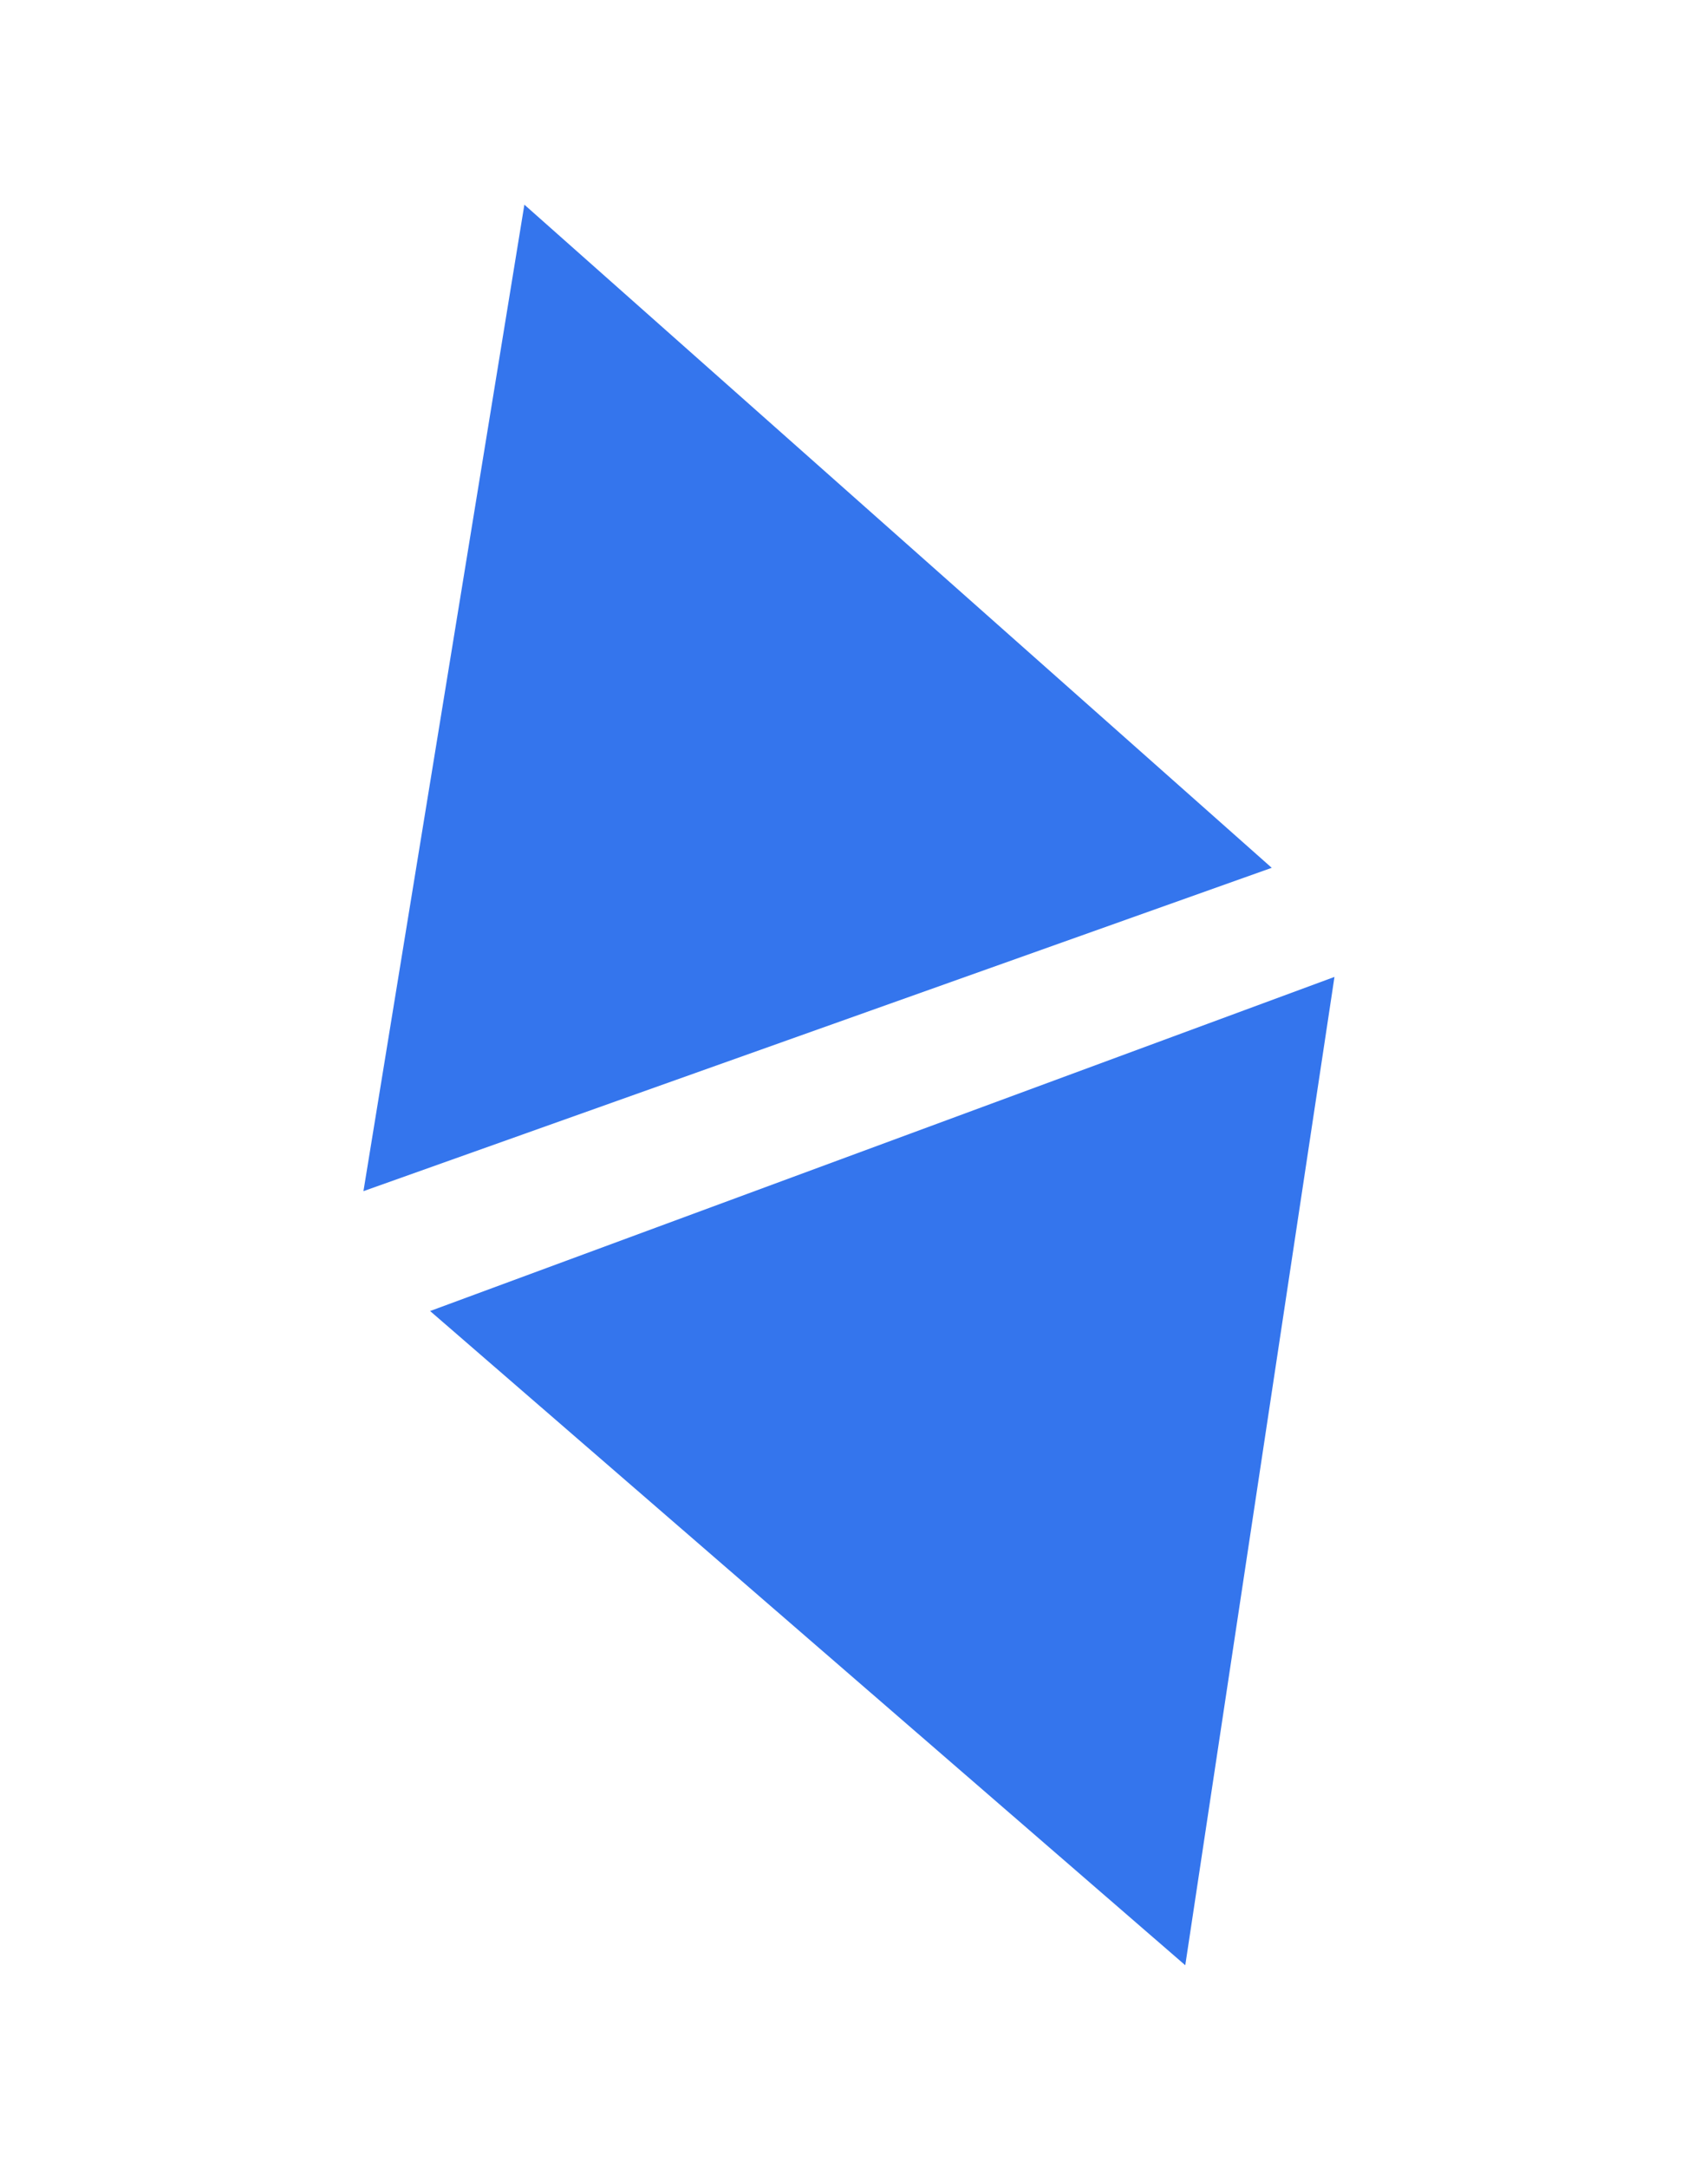
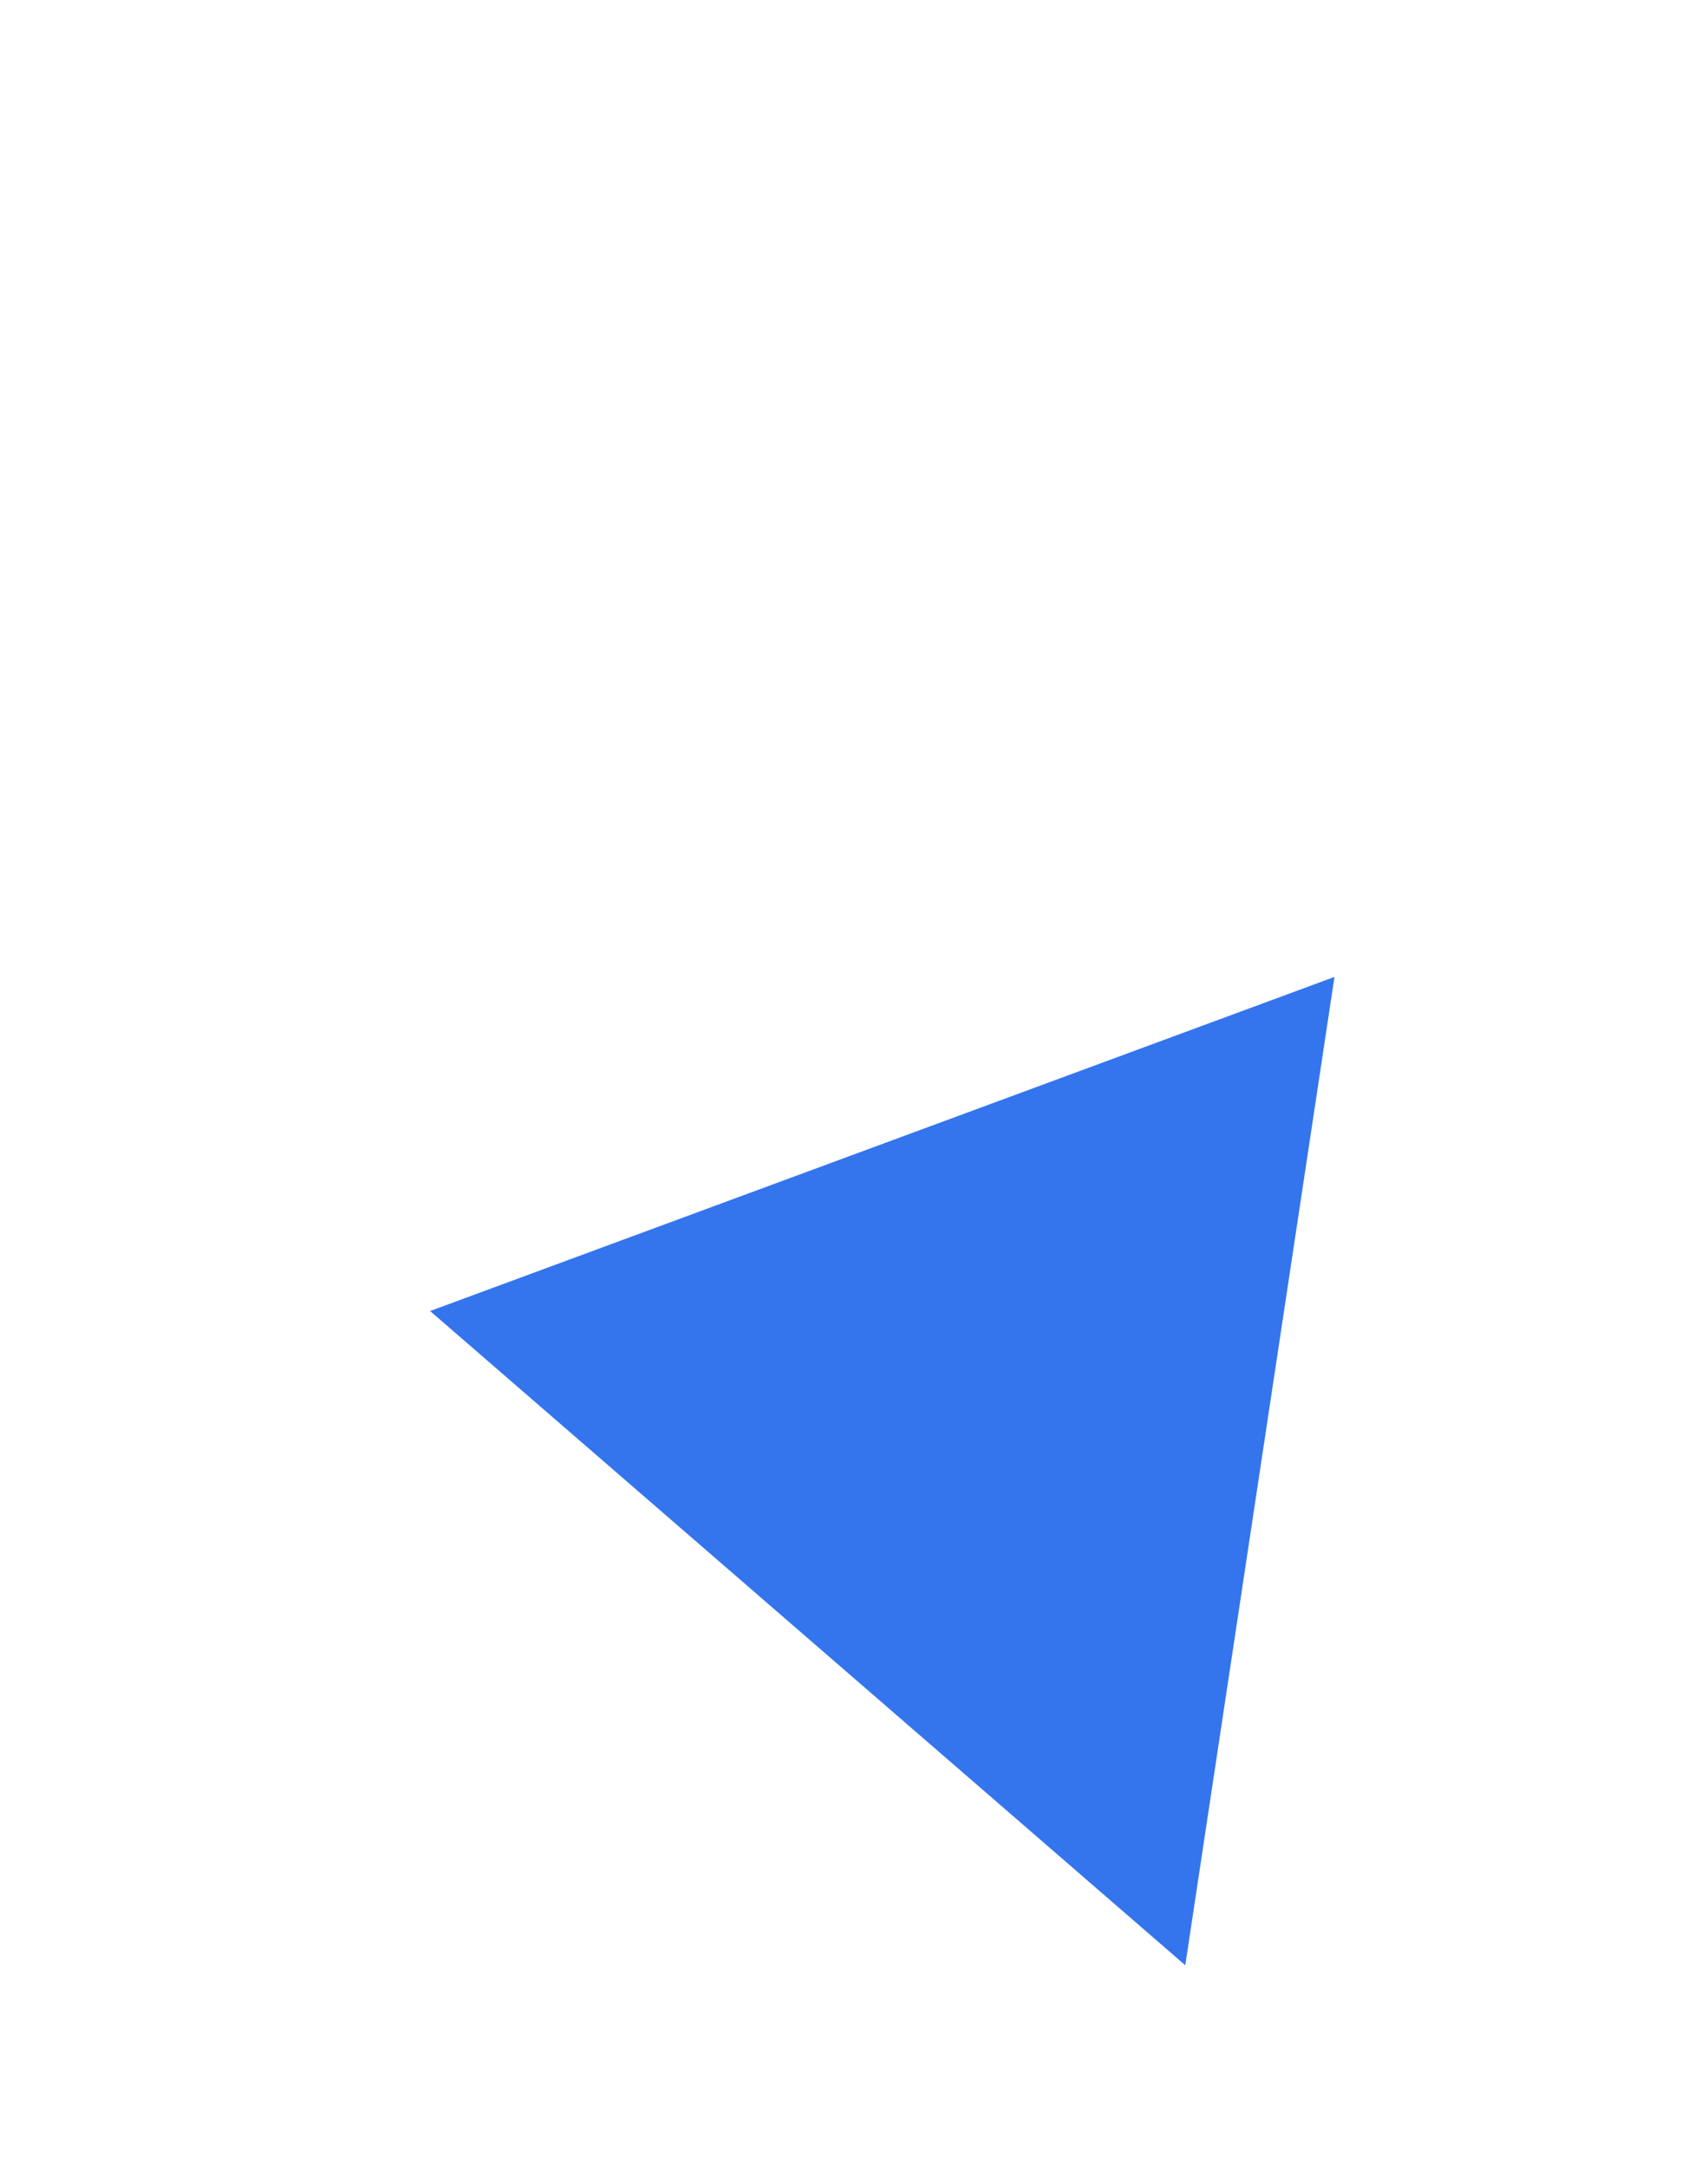
<svg xmlns="http://www.w3.org/2000/svg" width="82" height="104" viewBox="0 0 82 104" fill="none">
-   <path d="M25.175 9.819L61.055 41.633L17.449 57.145L25.175 9.819Z" fill="#3475ED" />
  <path d="M56.904 94.282L20.649 62.896L64.067 46.867L56.904 94.282Z" fill="#3475ED" />
</svg>